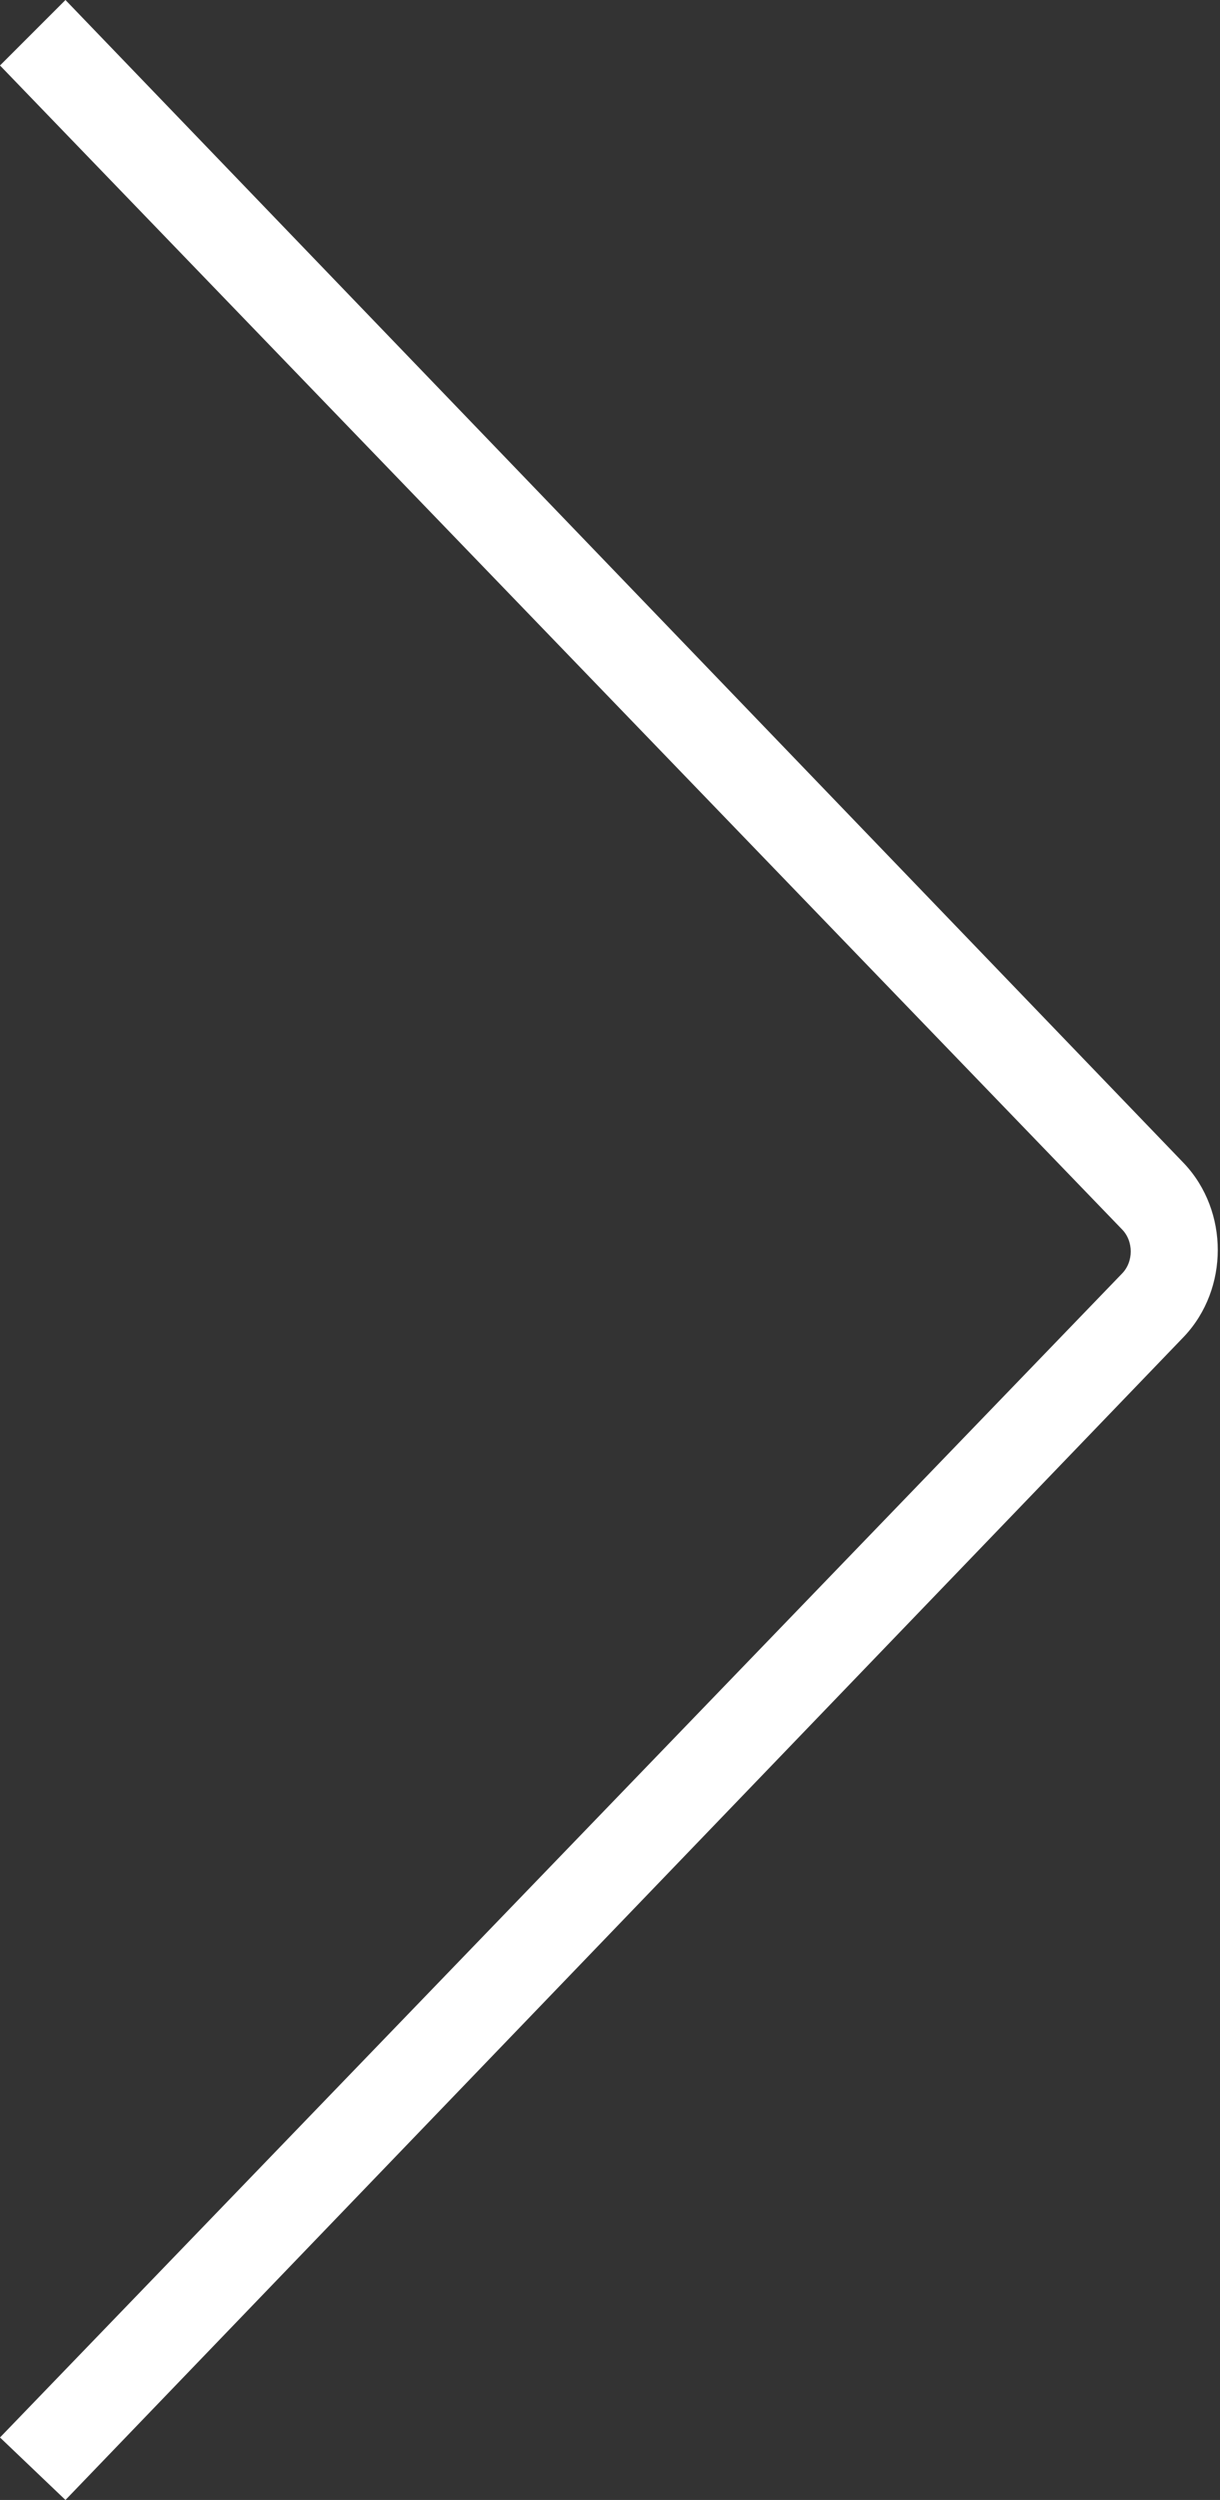
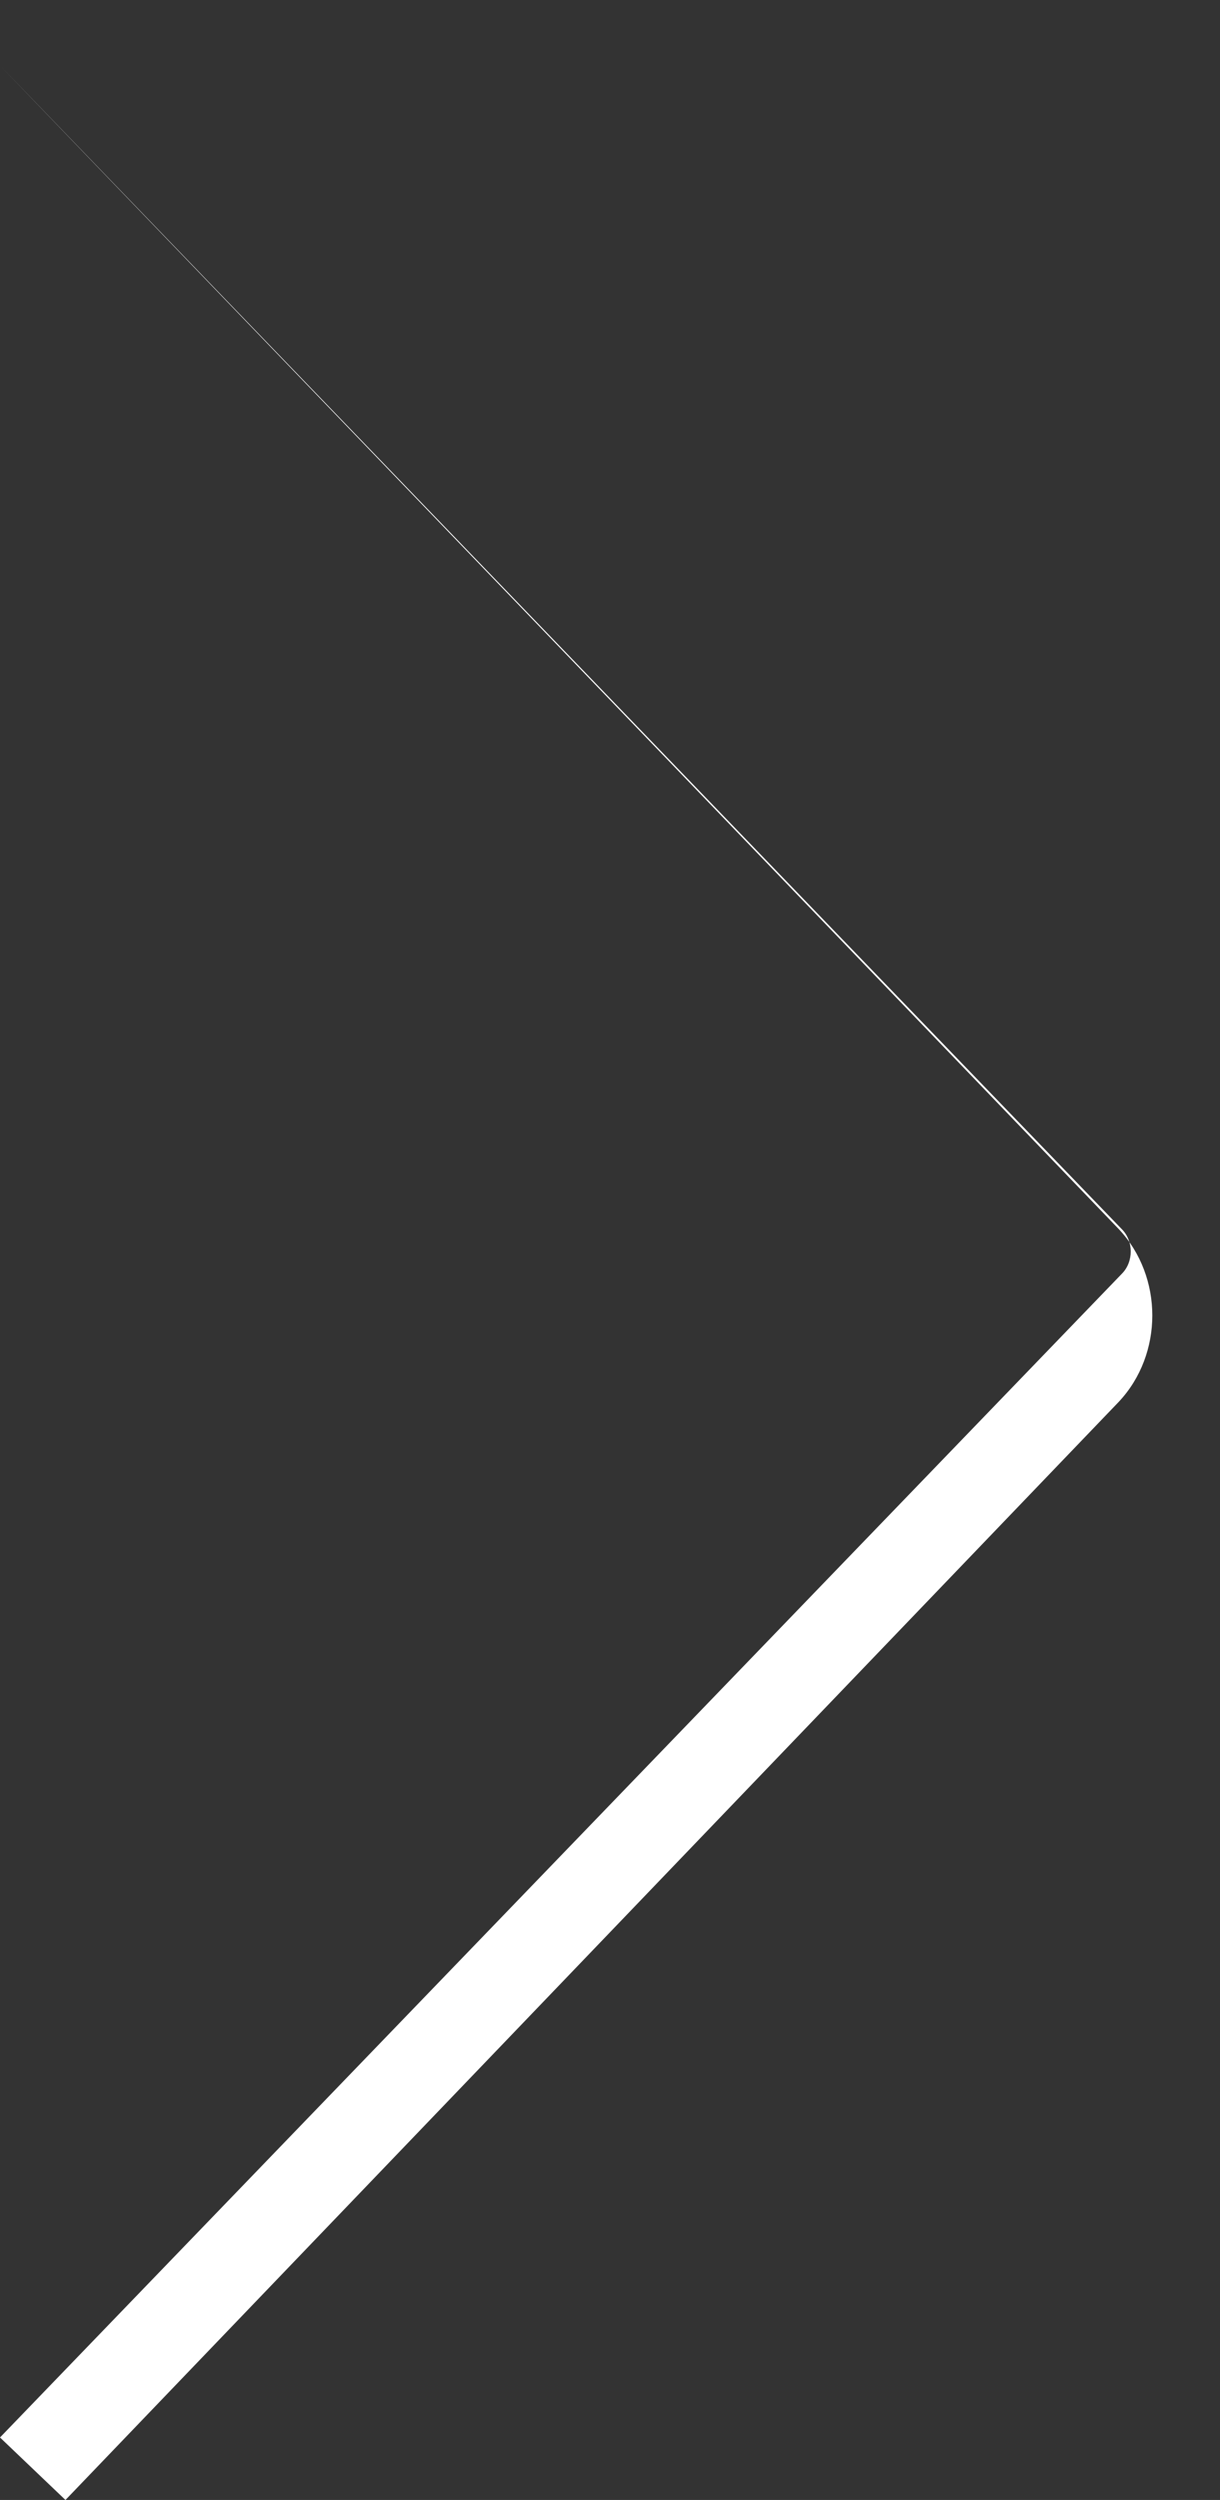
<svg xmlns="http://www.w3.org/2000/svg" version="1.1" id="Layer_1" x="0px" y="0px" viewBox="0 0 41 84" enable-background="new 0 0 41 84" xml:space="preserve">
  <rect x="0" y="0" width="41" height="84" fill="#333333" stroke="none" />
  <g>
-     <path fill="#FFFFFF" d="M2.2,84L0,81.9l37.7-39.1c0.4-0.4,0.4-1.1,0-1.5L0,2.2L2.2,0l37.6,39.1c1.5,1.6,1.5,4.2,0,5.8L2.2,84z" />
+     <path fill="#FFFFFF" d="M2.2,84L0,81.9l37.7-39.1c0.4-0.4,0.4-1.1,0-1.5L0,2.2l37.6,39.1c1.5,1.6,1.5,4.2,0,5.8L2.2,84z" />
  </g>
</svg>